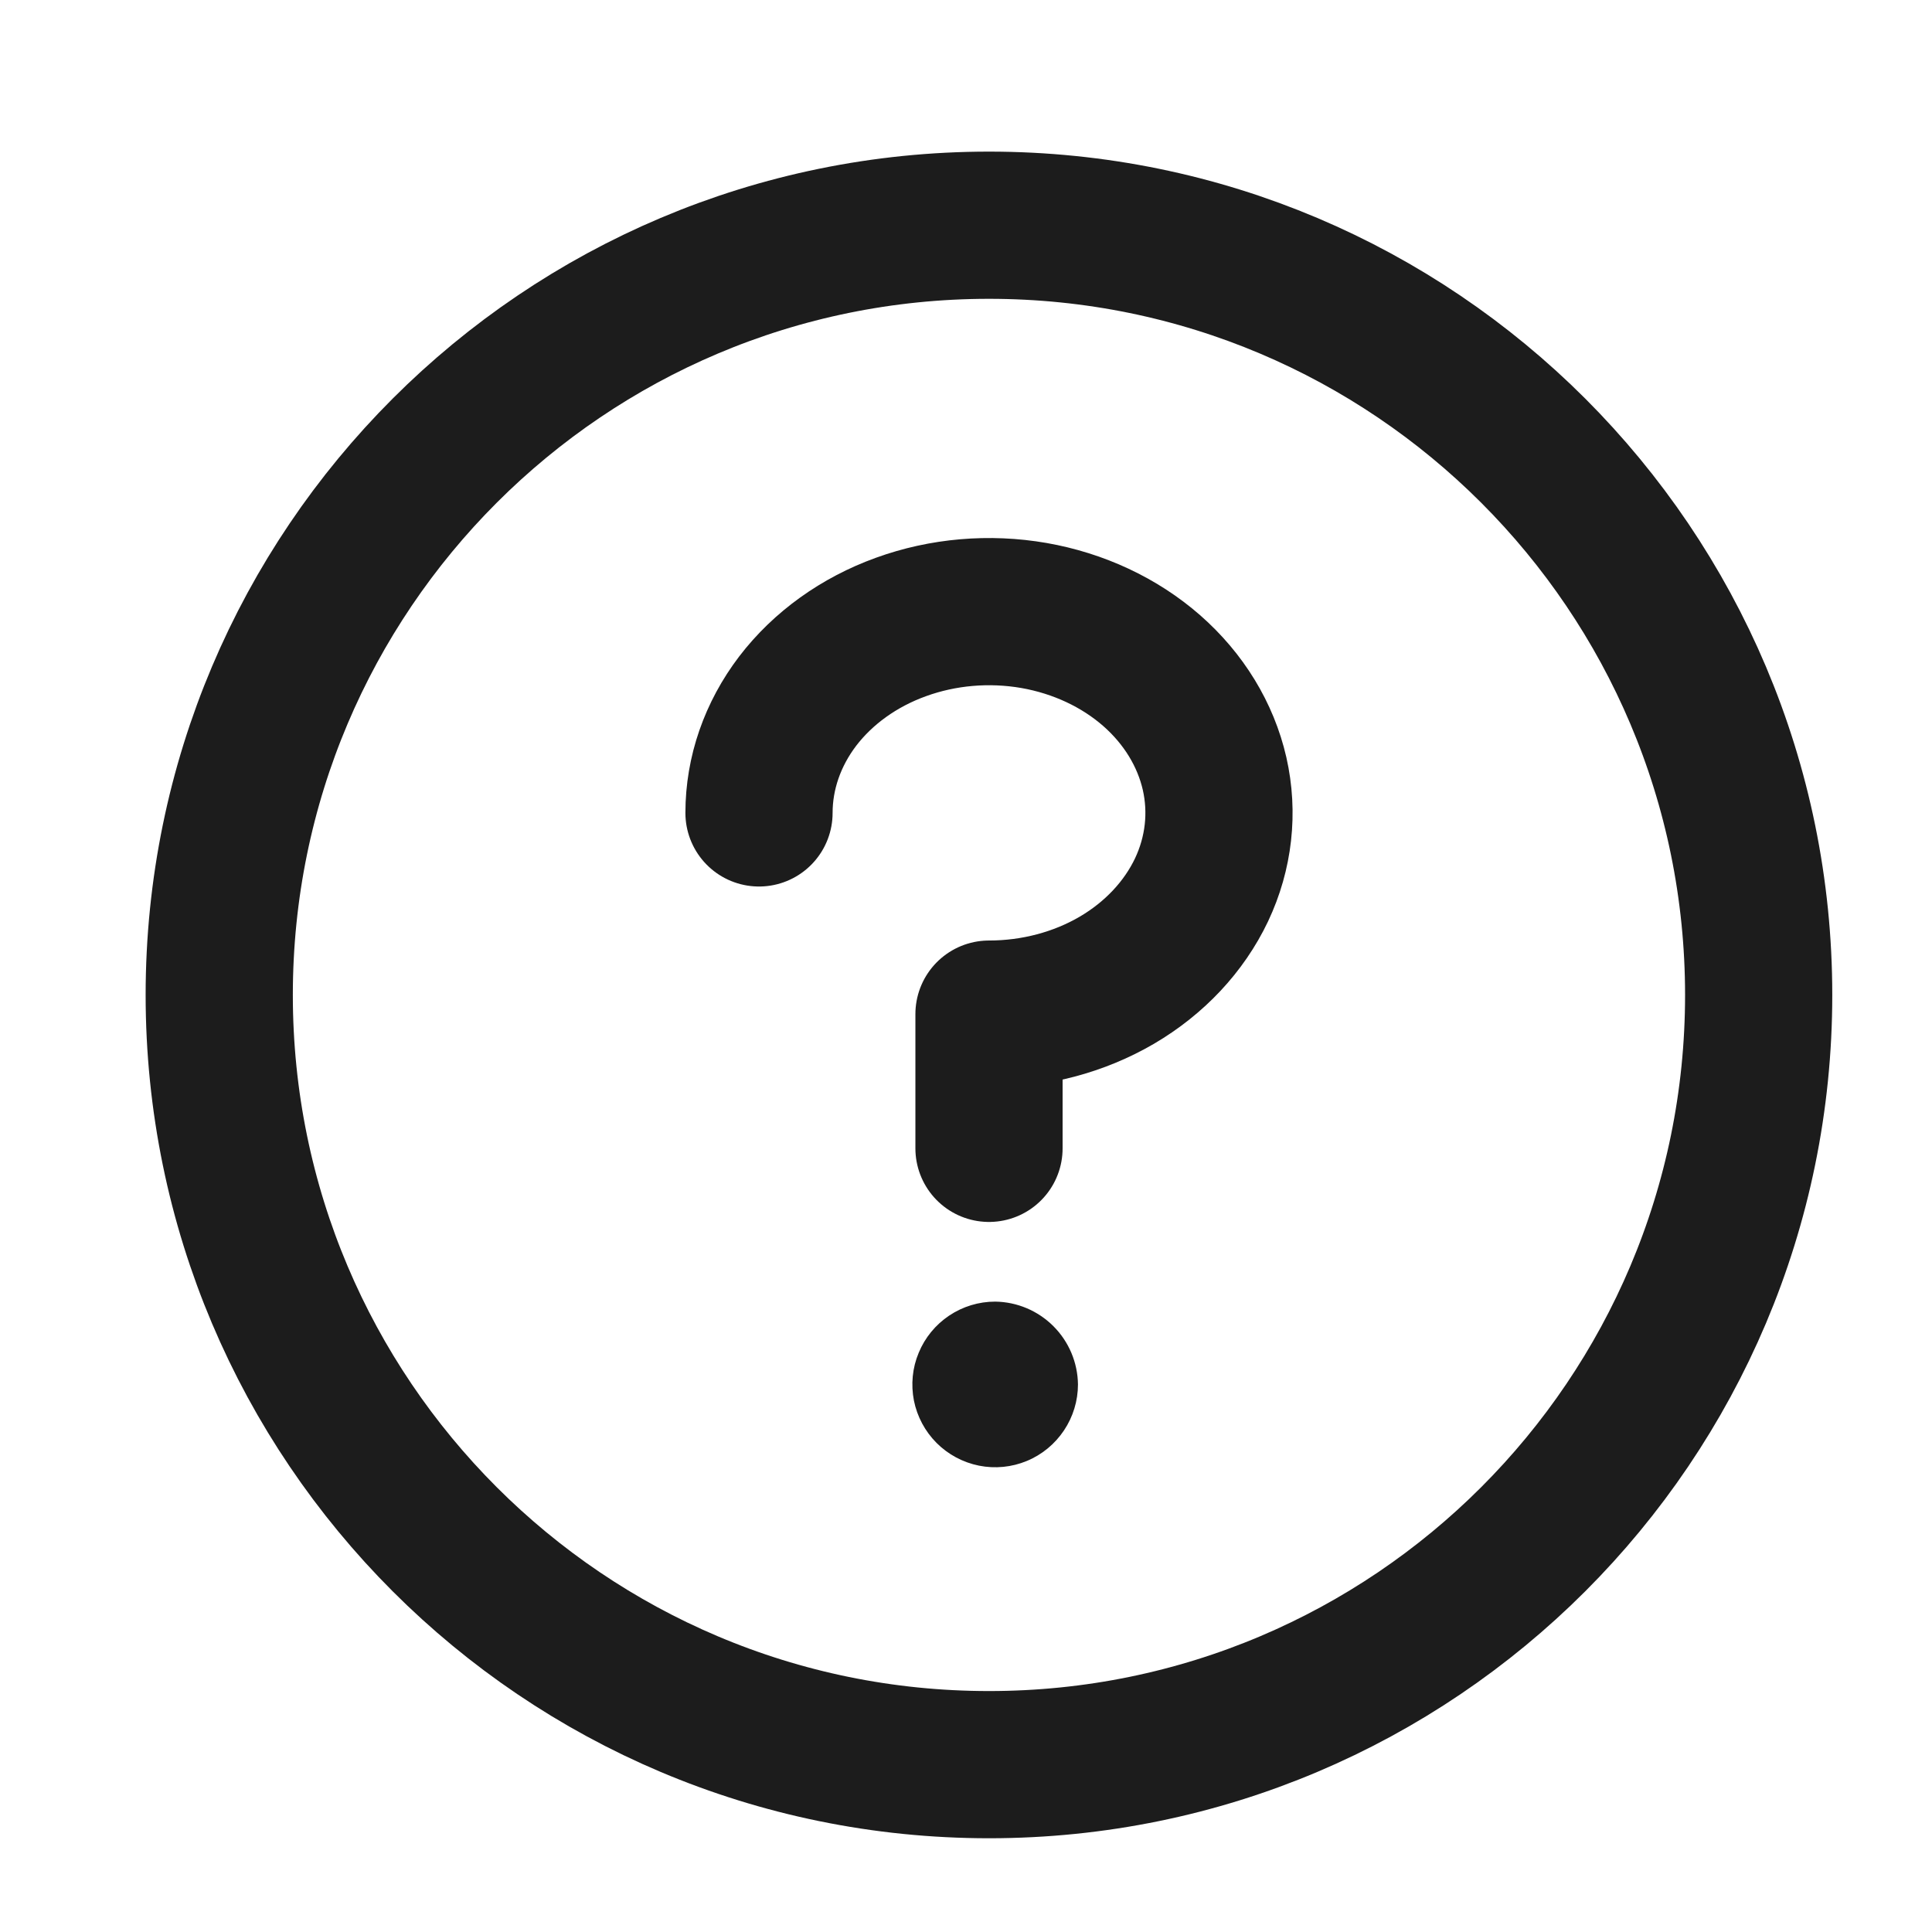
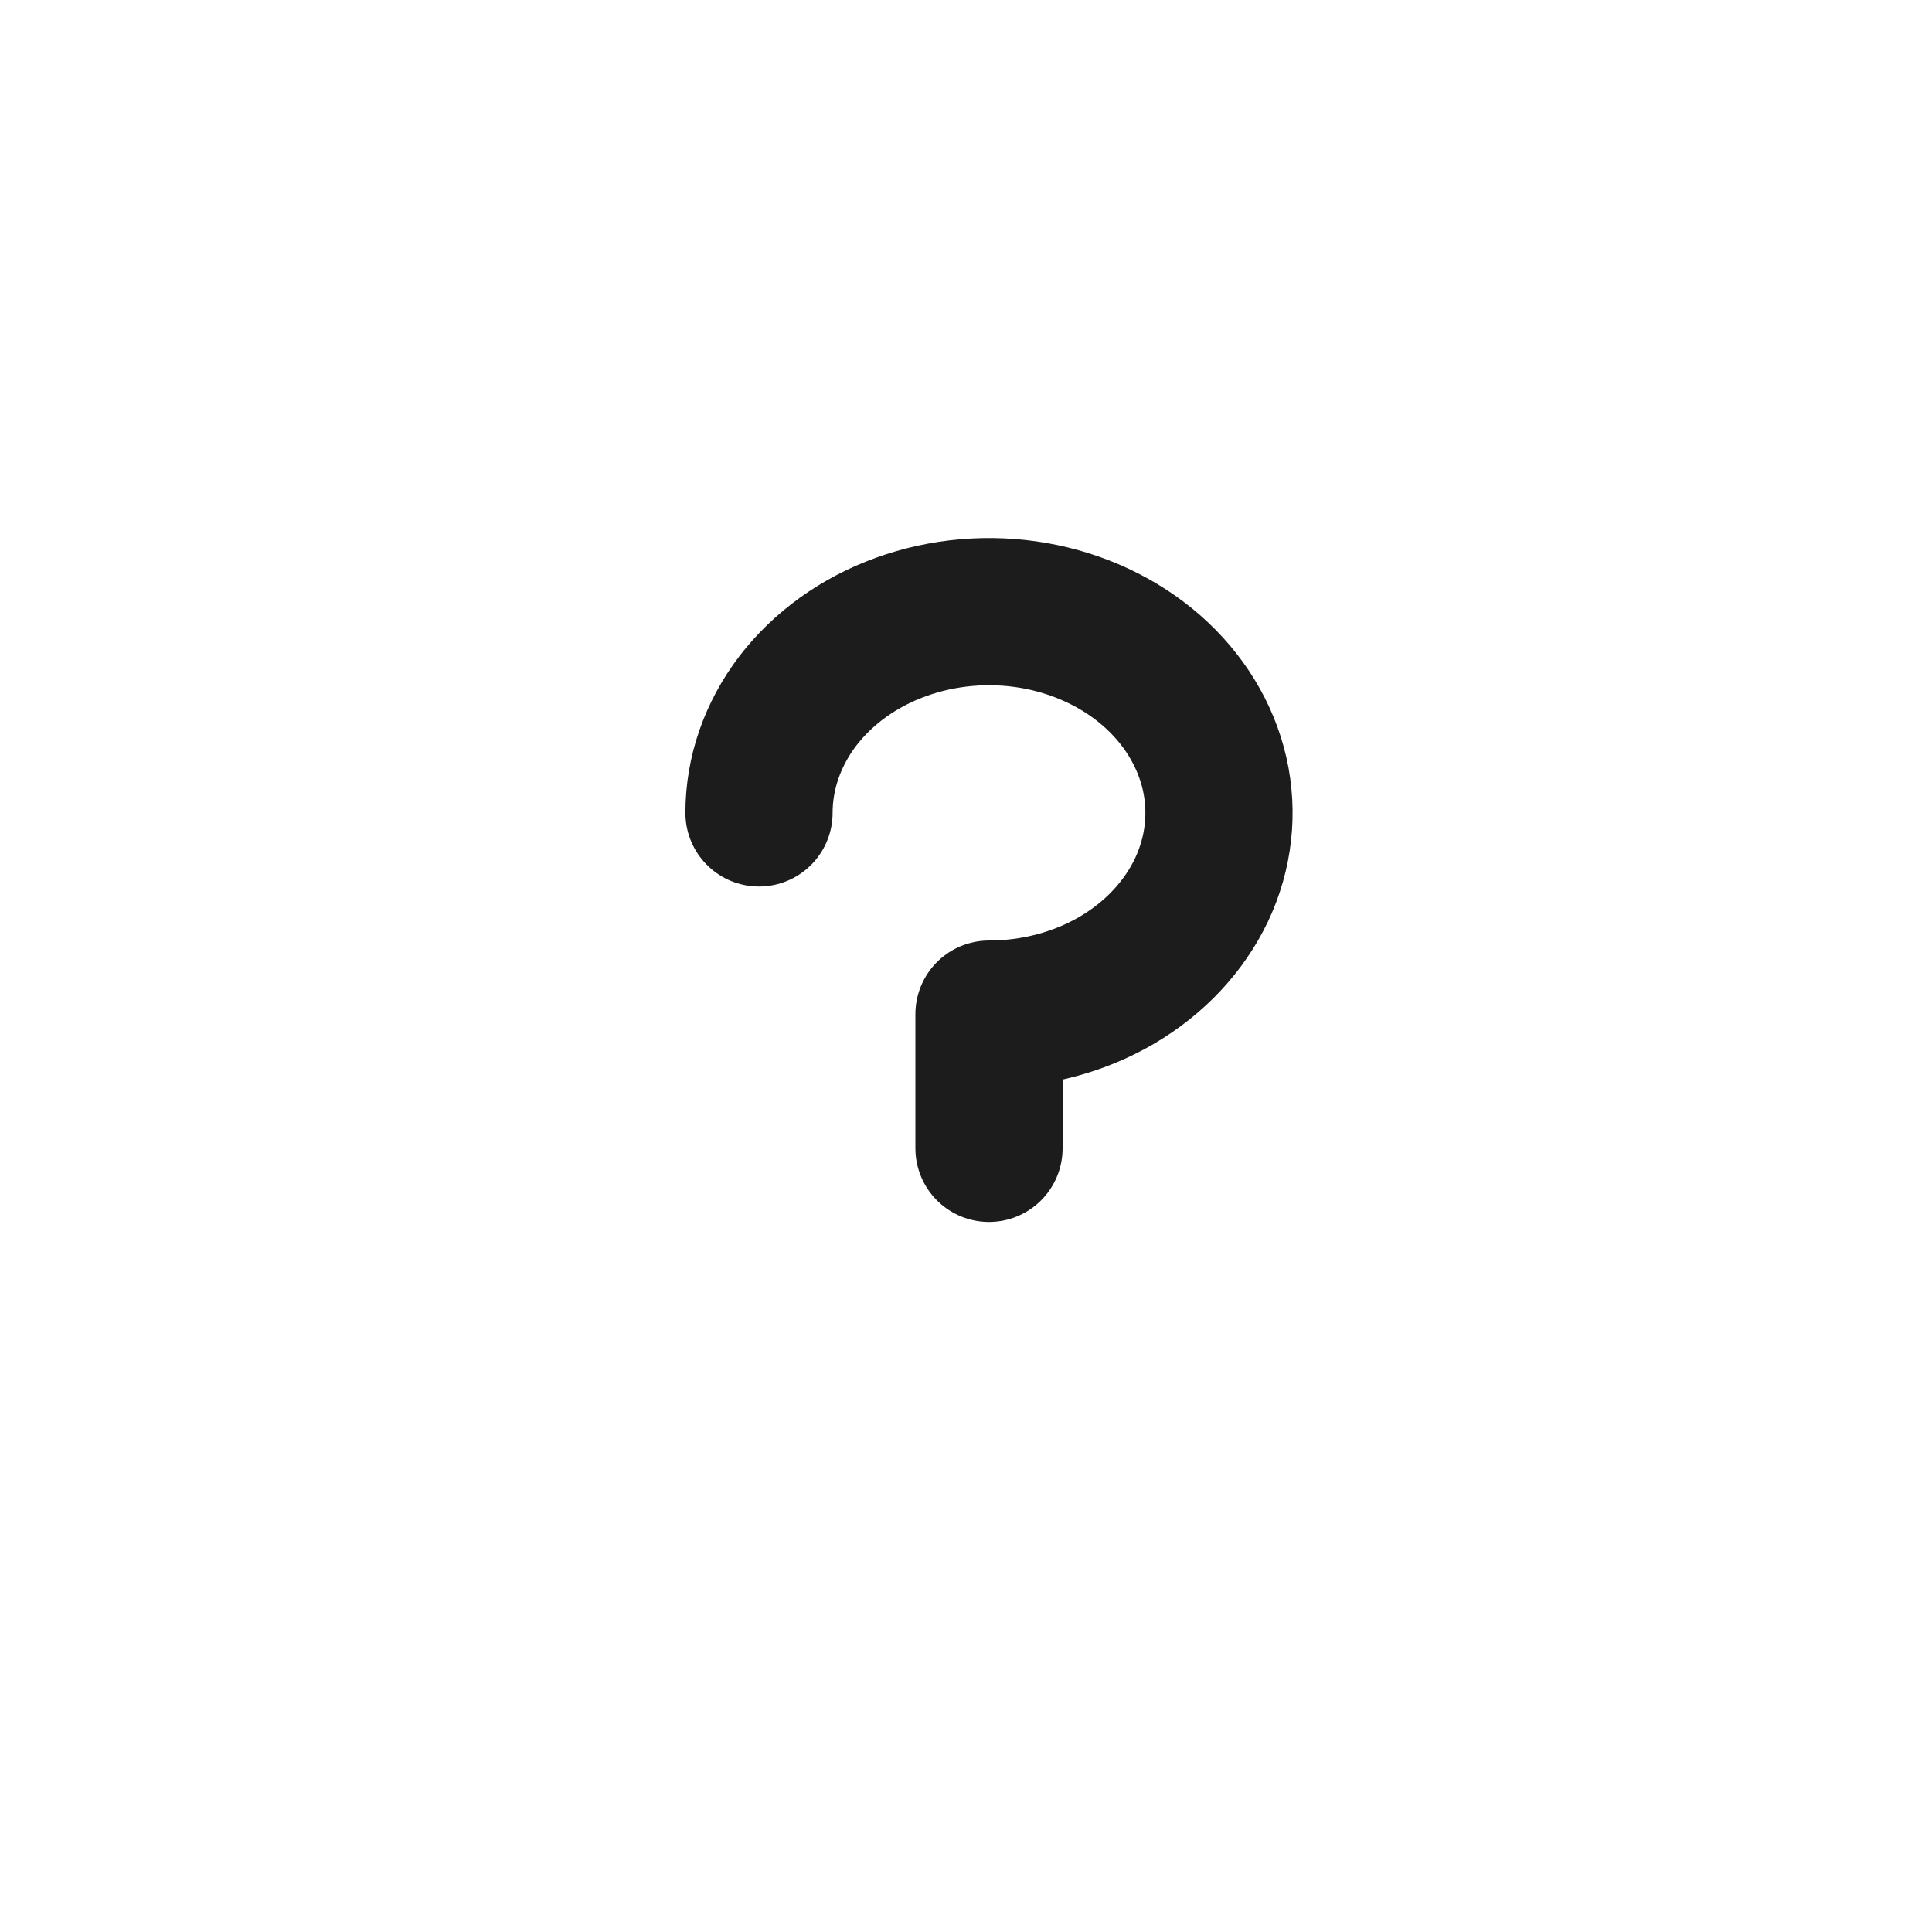
<svg xmlns="http://www.w3.org/2000/svg" width="21" height="21" viewBox="0 0 21 21" fill="none">
-   <path d="M19.116 10.815C19.116 15.436 15.37 19.181 10.75 19.181C6.129 19.181 2.383 15.436 2.383 10.815C2.383 6.194 6.129 2.448 10.75 2.448C15.37 2.448 19.116 6.194 19.116 10.815Z" stroke="#1C1C1C" stroke-width="1.6" stroke-linecap="round" />
  <path d="M8.25 8.836C8.25 8.403 8.397 7.98 8.671 7.62C8.946 7.261 9.336 6.98 9.793 6.815C10.25 6.649 10.753 6.606 11.238 6.69C11.723 6.775 12.168 6.983 12.518 7.289C12.867 7.595 13.105 7.985 13.202 8.409C13.298 8.833 13.249 9.273 13.06 9.673C12.87 10.072 12.55 10.414 12.139 10.655C11.728 10.895 11.245 11.023 10.75 11.023V12.482" stroke="#1C1C1C" stroke-width="1.6" stroke-linecap="round" stroke-linejoin="round" />
-   <path d="M10.817 14.148C10.639 14.148 10.465 14.201 10.317 14.3C10.169 14.399 10.054 14.539 9.986 14.704C9.917 14.868 9.9 15.049 9.934 15.224C9.969 15.398 10.055 15.559 10.181 15.685C10.306 15.81 10.467 15.896 10.641 15.931C10.816 15.966 10.997 15.948 11.161 15.88C11.326 15.812 11.466 15.696 11.565 15.548C11.664 15.4 11.717 15.226 11.717 15.048C11.714 14.81 11.618 14.583 11.45 14.415C11.282 14.247 11.055 14.151 10.817 14.148Z" fill="#1C1C1C" />
</svg>